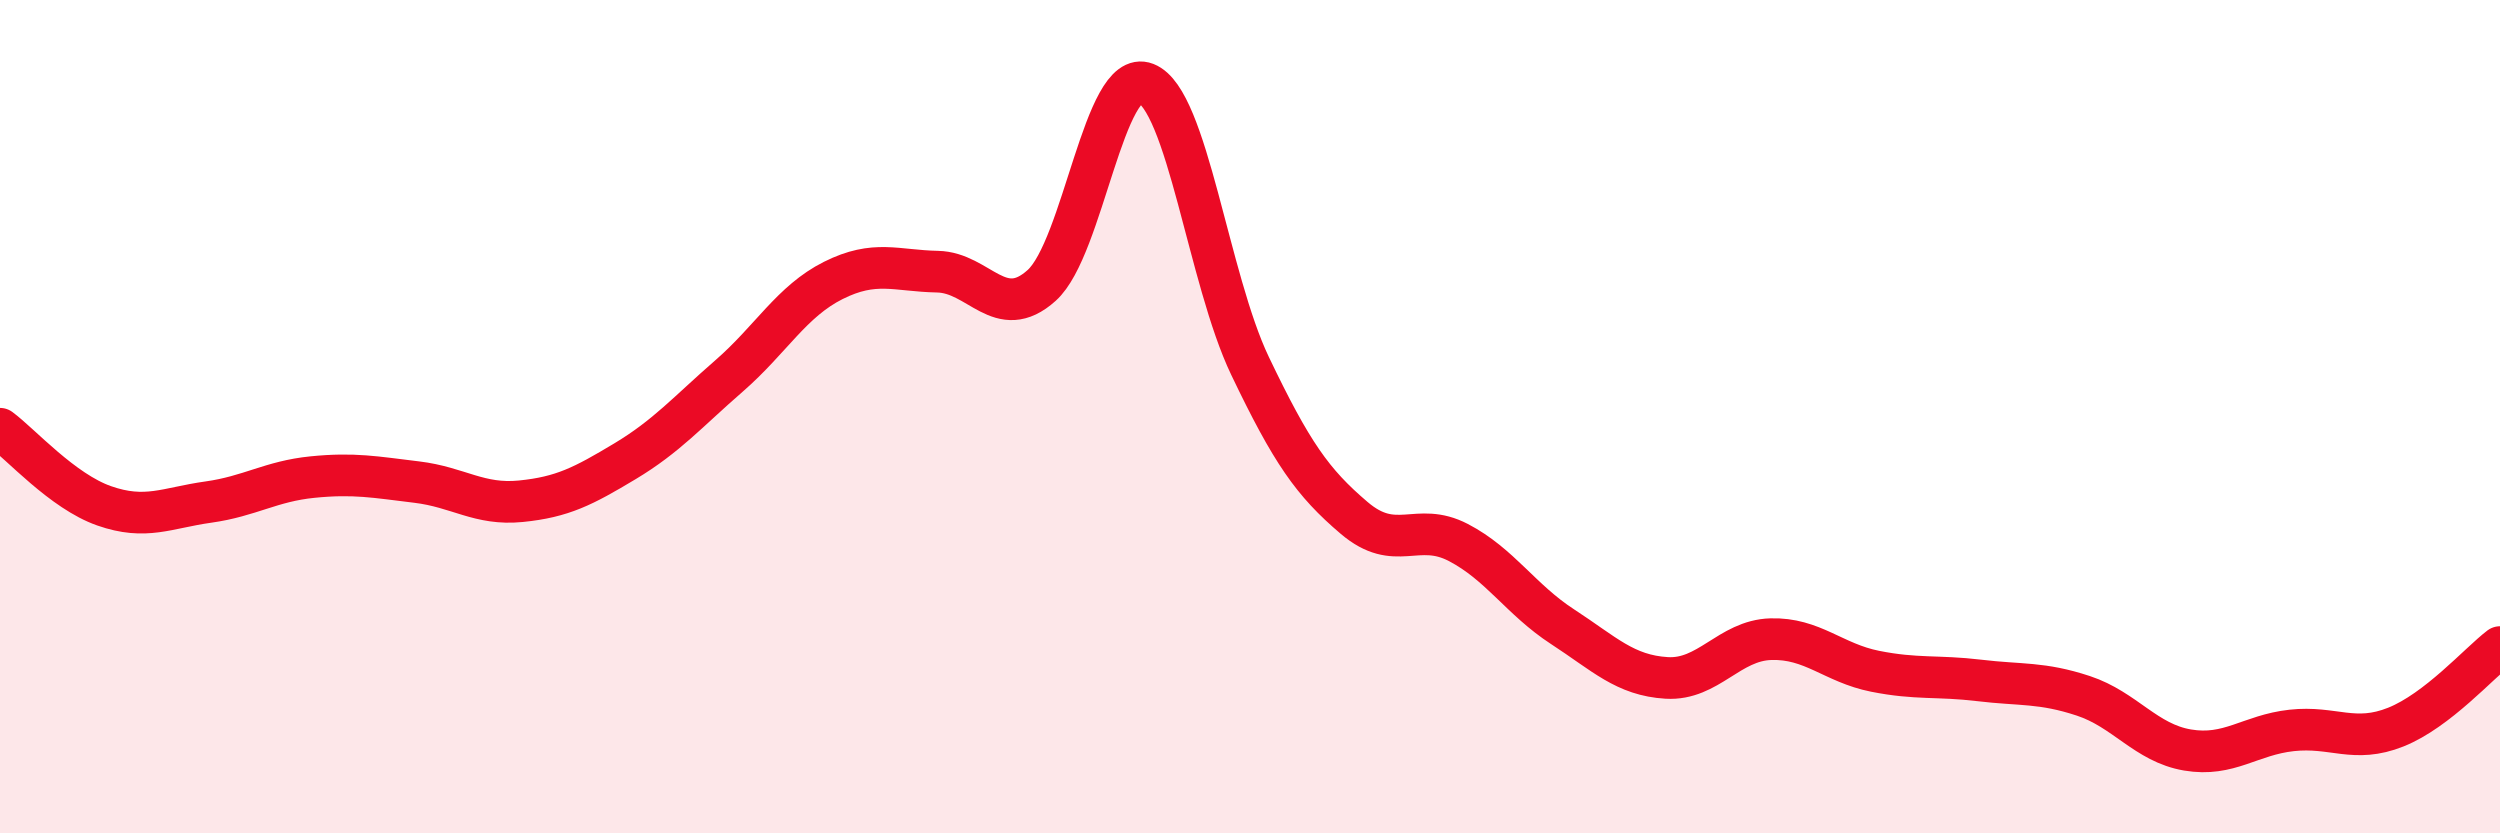
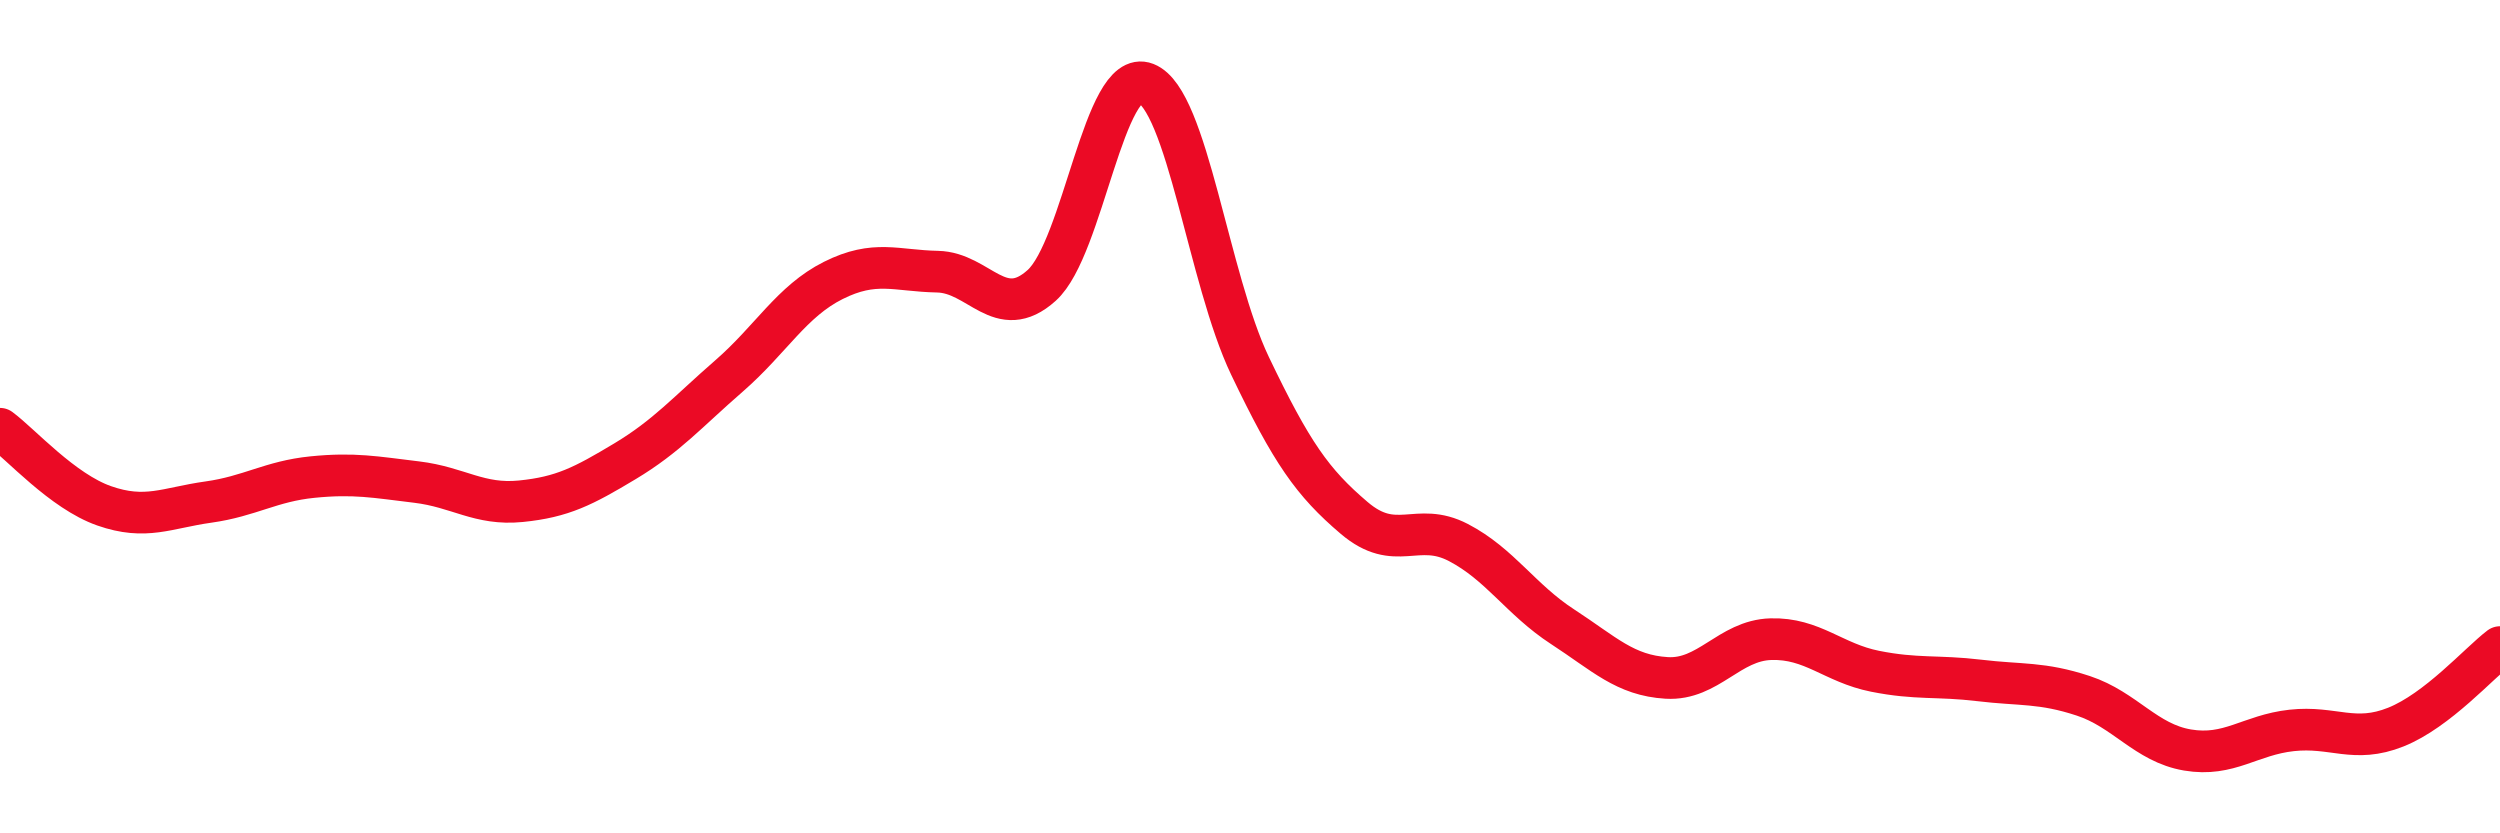
<svg xmlns="http://www.w3.org/2000/svg" width="60" height="20" viewBox="0 0 60 20">
-   <path d="M 0,10.29 C 0.5,10.66 1.5,11.79 2.5,12.14 C 3.5,12.49 4,12.19 5,12.05 C 6,11.91 6.5,11.55 7.5,11.45 C 8.5,11.35 9,11.45 10,11.57 C 11,11.69 11.5,12.13 12.5,12.03 C 13.5,11.93 14,11.67 15,11.07 C 16,10.47 16.5,9.89 17.5,9.02 C 18.5,8.15 19,7.23 20,6.73 C 21,6.23 21.5,6.5 22.5,6.52 C 23.5,6.54 24,7.75 25,6.85 C 26,5.95 26.5,1.61 27.5,2 C 28.5,2.39 29,6.69 30,8.78 C 31,10.87 31.5,11.58 32.5,12.43 C 33.5,13.28 34,12.5 35,13.02 C 36,13.54 36.5,14.39 37.5,15.04 C 38.5,15.69 39,16.21 40,16.27 C 41,16.33 41.5,15.37 42.5,15.34 C 43.5,15.31 44,15.91 45,16.11 C 46,16.31 46.5,16.21 47.5,16.33 C 48.5,16.45 49,16.37 50,16.7 C 51,17.03 51.5,17.83 52.5,18 C 53.5,18.17 54,17.64 55,17.53 C 56,17.42 56.5,17.85 57.5,17.45 C 58.5,17.05 59.5,15.91 60,15.53L60 20L0 20Z" fill="#EB0A25" opacity="0.1" stroke-linecap="round" stroke-linejoin="round" />
  <path d="M 0,10.29 C 0.5,10.66 1.5,11.79 2.5,12.14 C 3.5,12.49 4,12.19 5,12.05 C 6,11.91 6.5,11.55 7.5,11.45 C 8.5,11.35 9,11.45 10,11.57 C 11,11.69 11.5,12.13 12.5,12.03 C 13.5,11.93 14,11.67 15,11.07 C 16,10.47 16.5,9.89 17.5,9.02 C 18.5,8.15 19,7.23 20,6.73 C 21,6.23 21.5,6.5 22.5,6.52 C 23.5,6.54 24,7.75 25,6.85 C 26,5.95 26.5,1.61 27.5,2 C 28.5,2.39 29,6.69 30,8.78 C 31,10.87 31.5,11.58 32.5,12.43 C 33.5,13.28 34,12.5 35,13.02 C 36,13.54 36.5,14.39 37.5,15.04 C 38.5,15.69 39,16.21 40,16.27 C 41,16.33 41.5,15.37 42.5,15.34 C 43.5,15.31 44,15.91 45,16.11 C 46,16.31 46.5,16.21 47.5,16.33 C 48.5,16.45 49,16.37 50,16.7 C 51,17.03 51.5,17.83 52.5,18 C 53.5,18.17 54,17.64 55,17.53 C 56,17.42 56.5,17.85 57.5,17.45 C 58.5,17.05 59.5,15.91 60,15.53" stroke="#EB0A25" stroke-width="1" fill="none" stroke-linecap="round" stroke-linejoin="round" />
</svg>